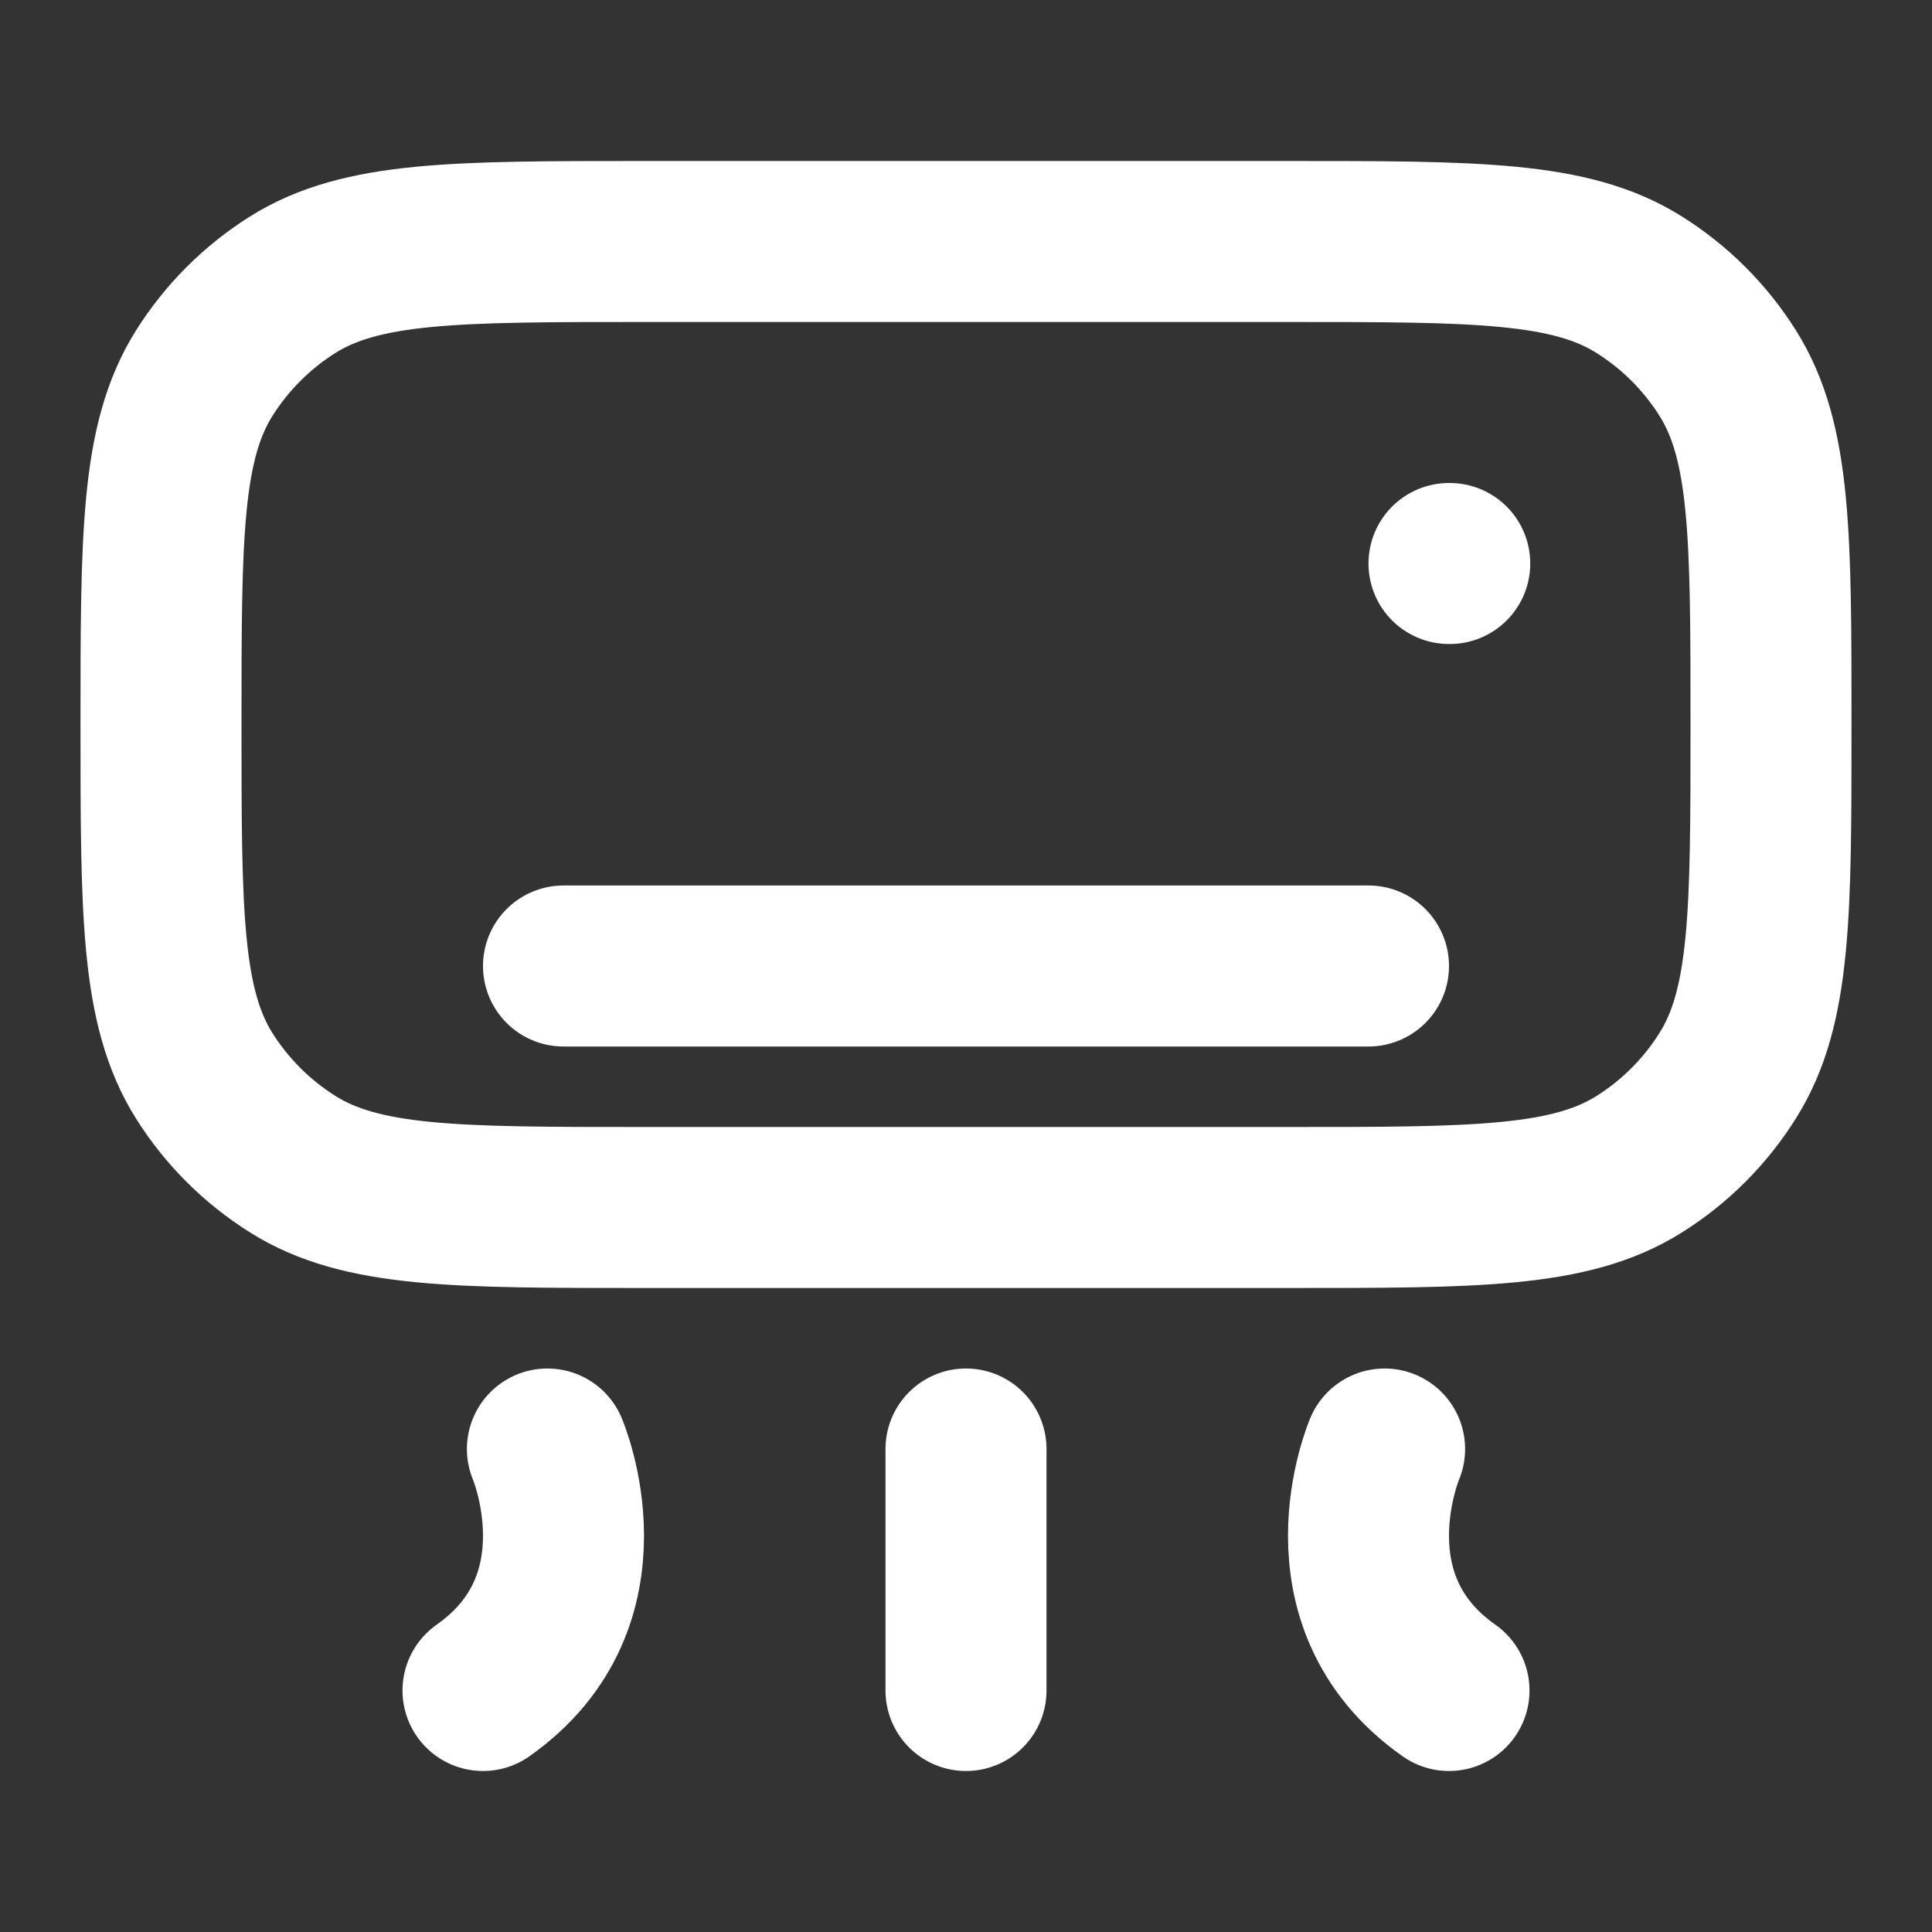
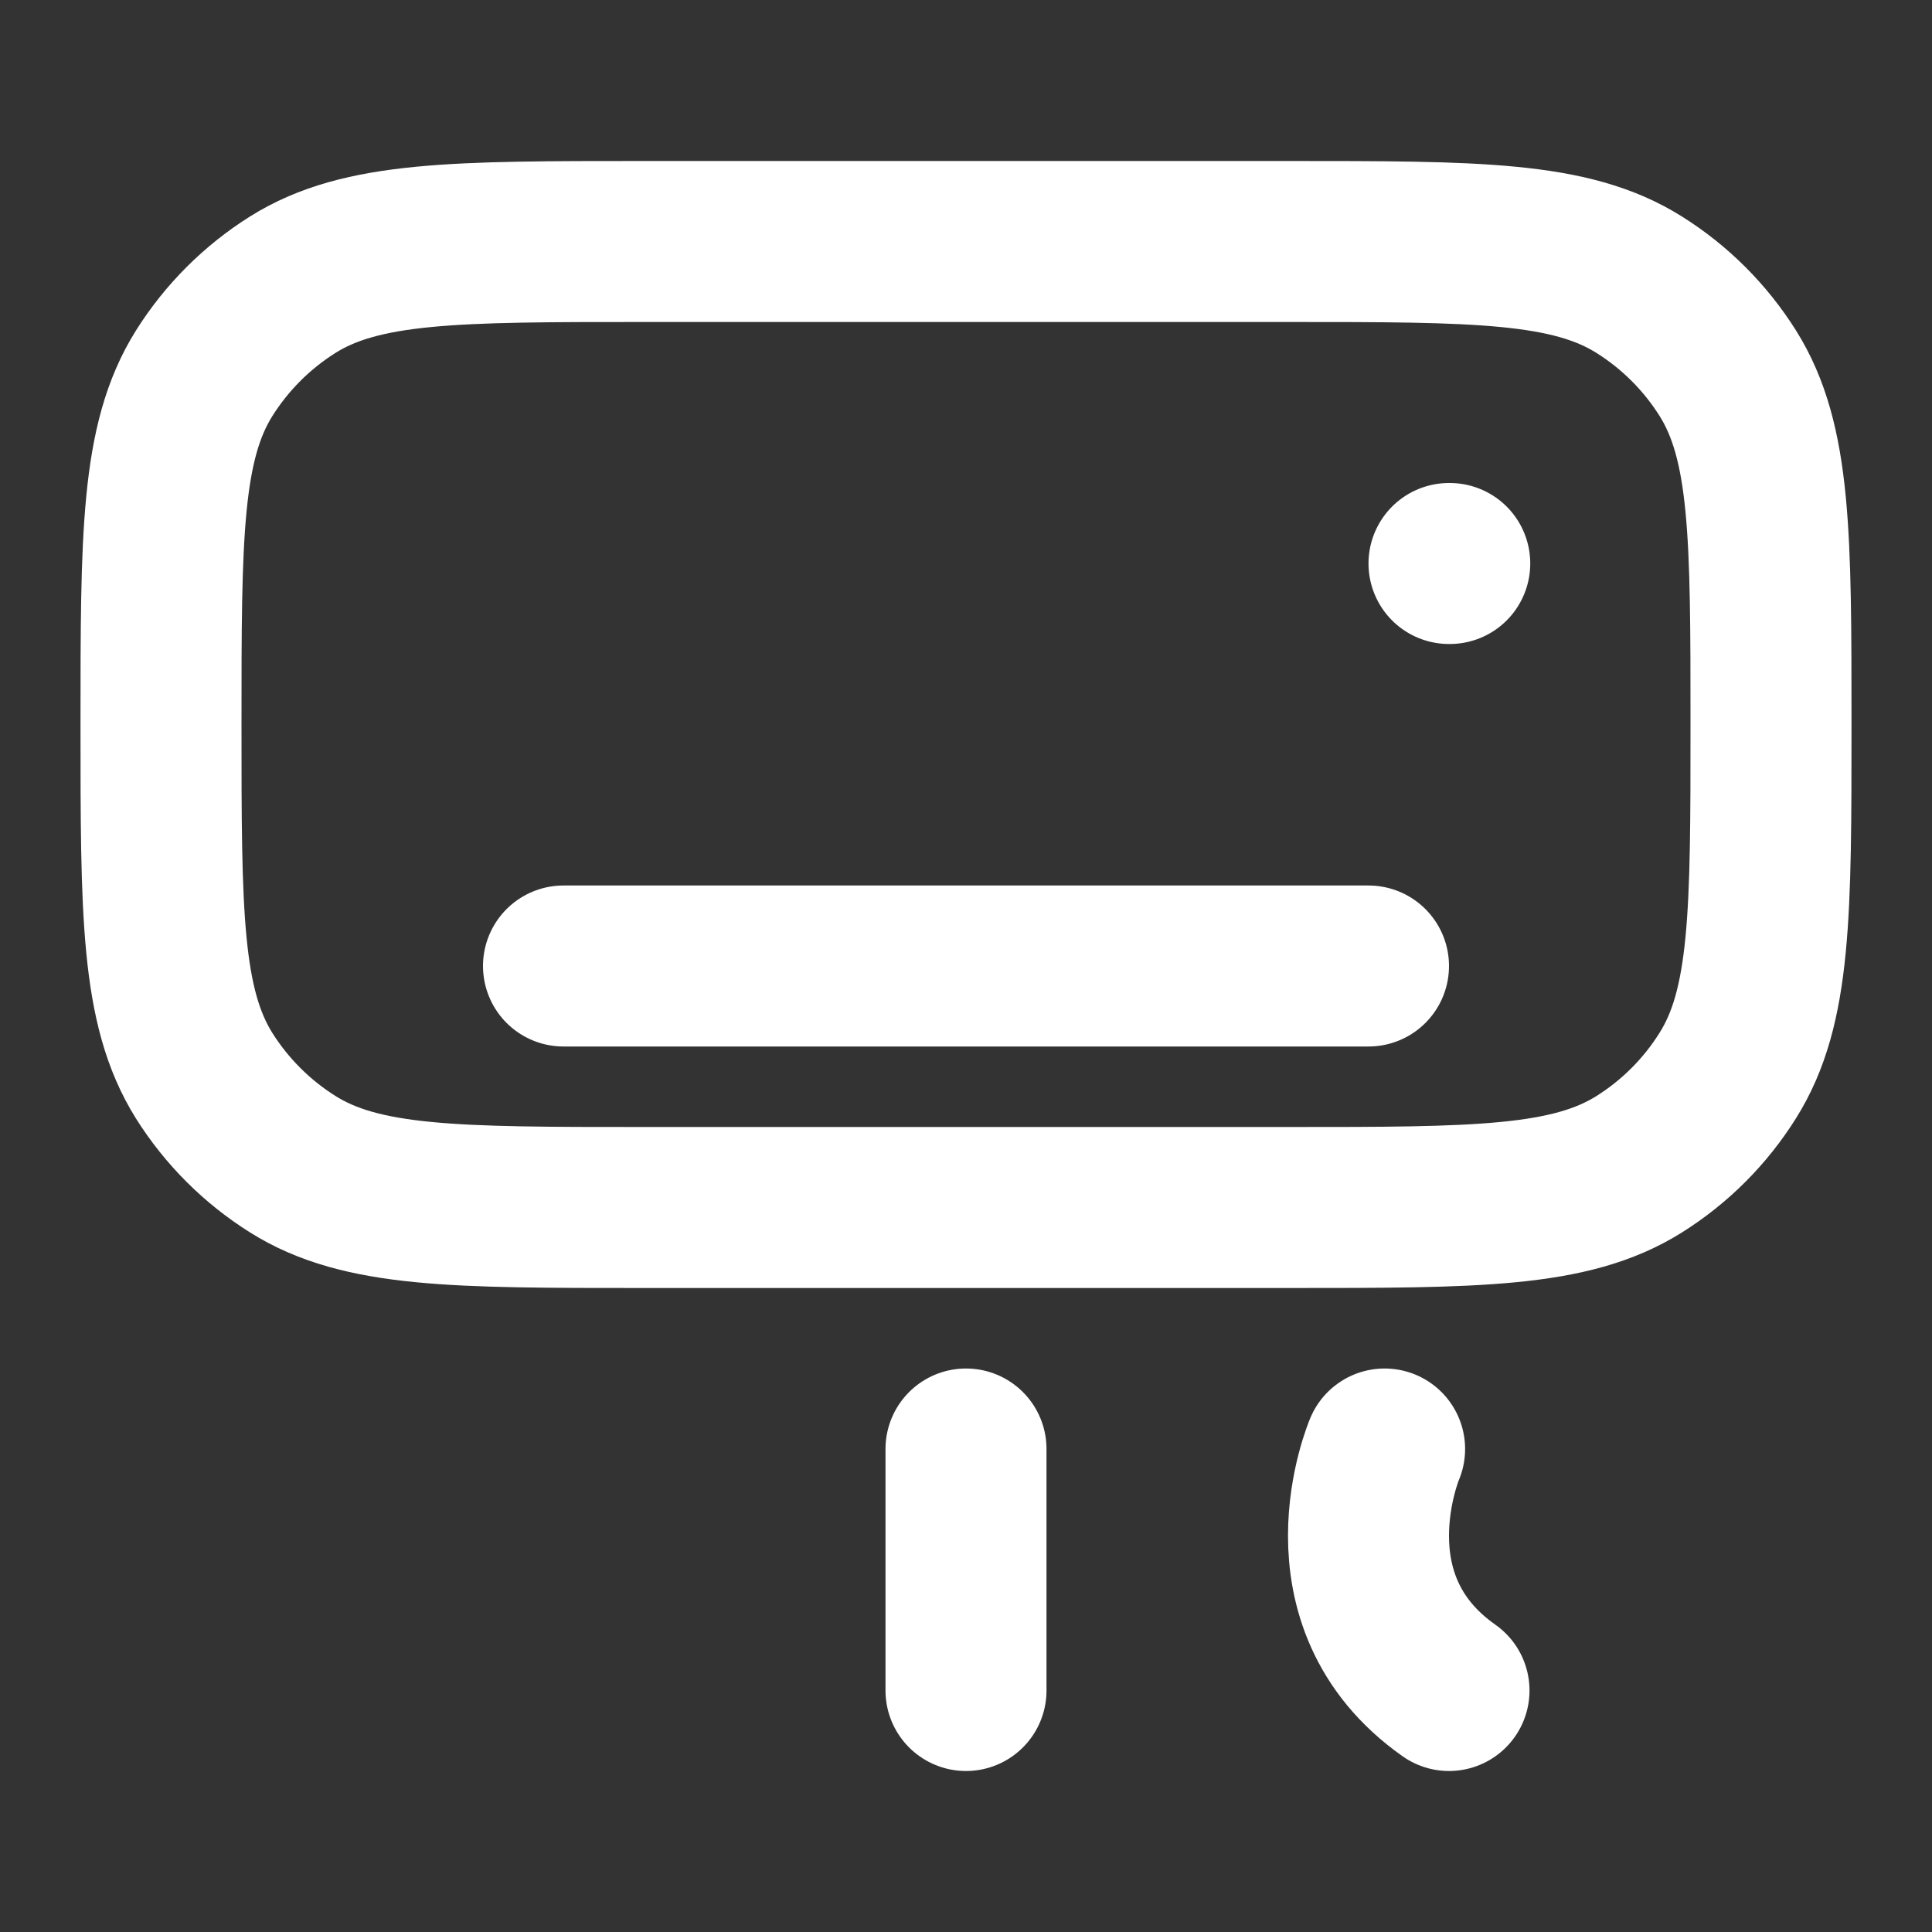
<svg xmlns="http://www.w3.org/2000/svg" width="18" height="18" viewBox="0 0 18 18" fill="none">
  <rect x="0" y="0" width="18" height="18" fill="#333333" stroke="none" />
-   <path d="M5.25 9H12.75M13.5 5.25H13.507M5.1 13.5C5.1 13.5 5.7 14.906 4.5 15.75M12.9 13.5C12.9 13.5 12.3 14.906 13.5 15.75M9 13.5V15.75M12 2.25C13.754 2.25 14.631 2.25 15.271 2.652C15.606 2.862 15.888 3.144 16.098 3.478C16.5 4.119 16.5 4.995 16.5 6.75C16.5 8.505 16.5 9.381 16.097 10.021C15.888 10.355 15.606 10.637 15.272 10.847C14.63 11.25 13.754 11.25 12 11.25H6C4.246 11.25 3.369 11.25 2.728 10.847C2.395 10.638 2.112 10.356 1.902 10.022C1.5 9.38 1.5 8.504 1.5 6.75C1.5 4.997 1.5 4.119 1.902 3.478C2.112 3.144 2.394 2.862 2.728 2.652C3.369 2.25 4.245 2.25 6 2.25H12Z" stroke="white" stroke-width="1.5" stroke-linecap="round" stroke-linejoin="round" />
+   <path d="M5.25 9H12.75M13.5 5.25H13.507M5.1 13.5M12.9 13.5C12.9 13.5 12.3 14.906 13.5 15.75M9 13.5V15.75M12 2.25C13.754 2.25 14.631 2.25 15.271 2.652C15.606 2.862 15.888 3.144 16.098 3.478C16.5 4.119 16.5 4.995 16.5 6.75C16.5 8.505 16.5 9.381 16.097 10.021C15.888 10.355 15.606 10.637 15.272 10.847C14.63 11.25 13.754 11.25 12 11.25H6C4.246 11.25 3.369 11.25 2.728 10.847C2.395 10.638 2.112 10.356 1.902 10.022C1.5 9.38 1.5 8.504 1.5 6.75C1.5 4.997 1.5 4.119 1.902 3.478C2.112 3.144 2.394 2.862 2.728 2.652C3.369 2.25 4.245 2.25 6 2.25H12Z" stroke="white" stroke-width="1.5" stroke-linecap="round" stroke-linejoin="round" />
</svg>